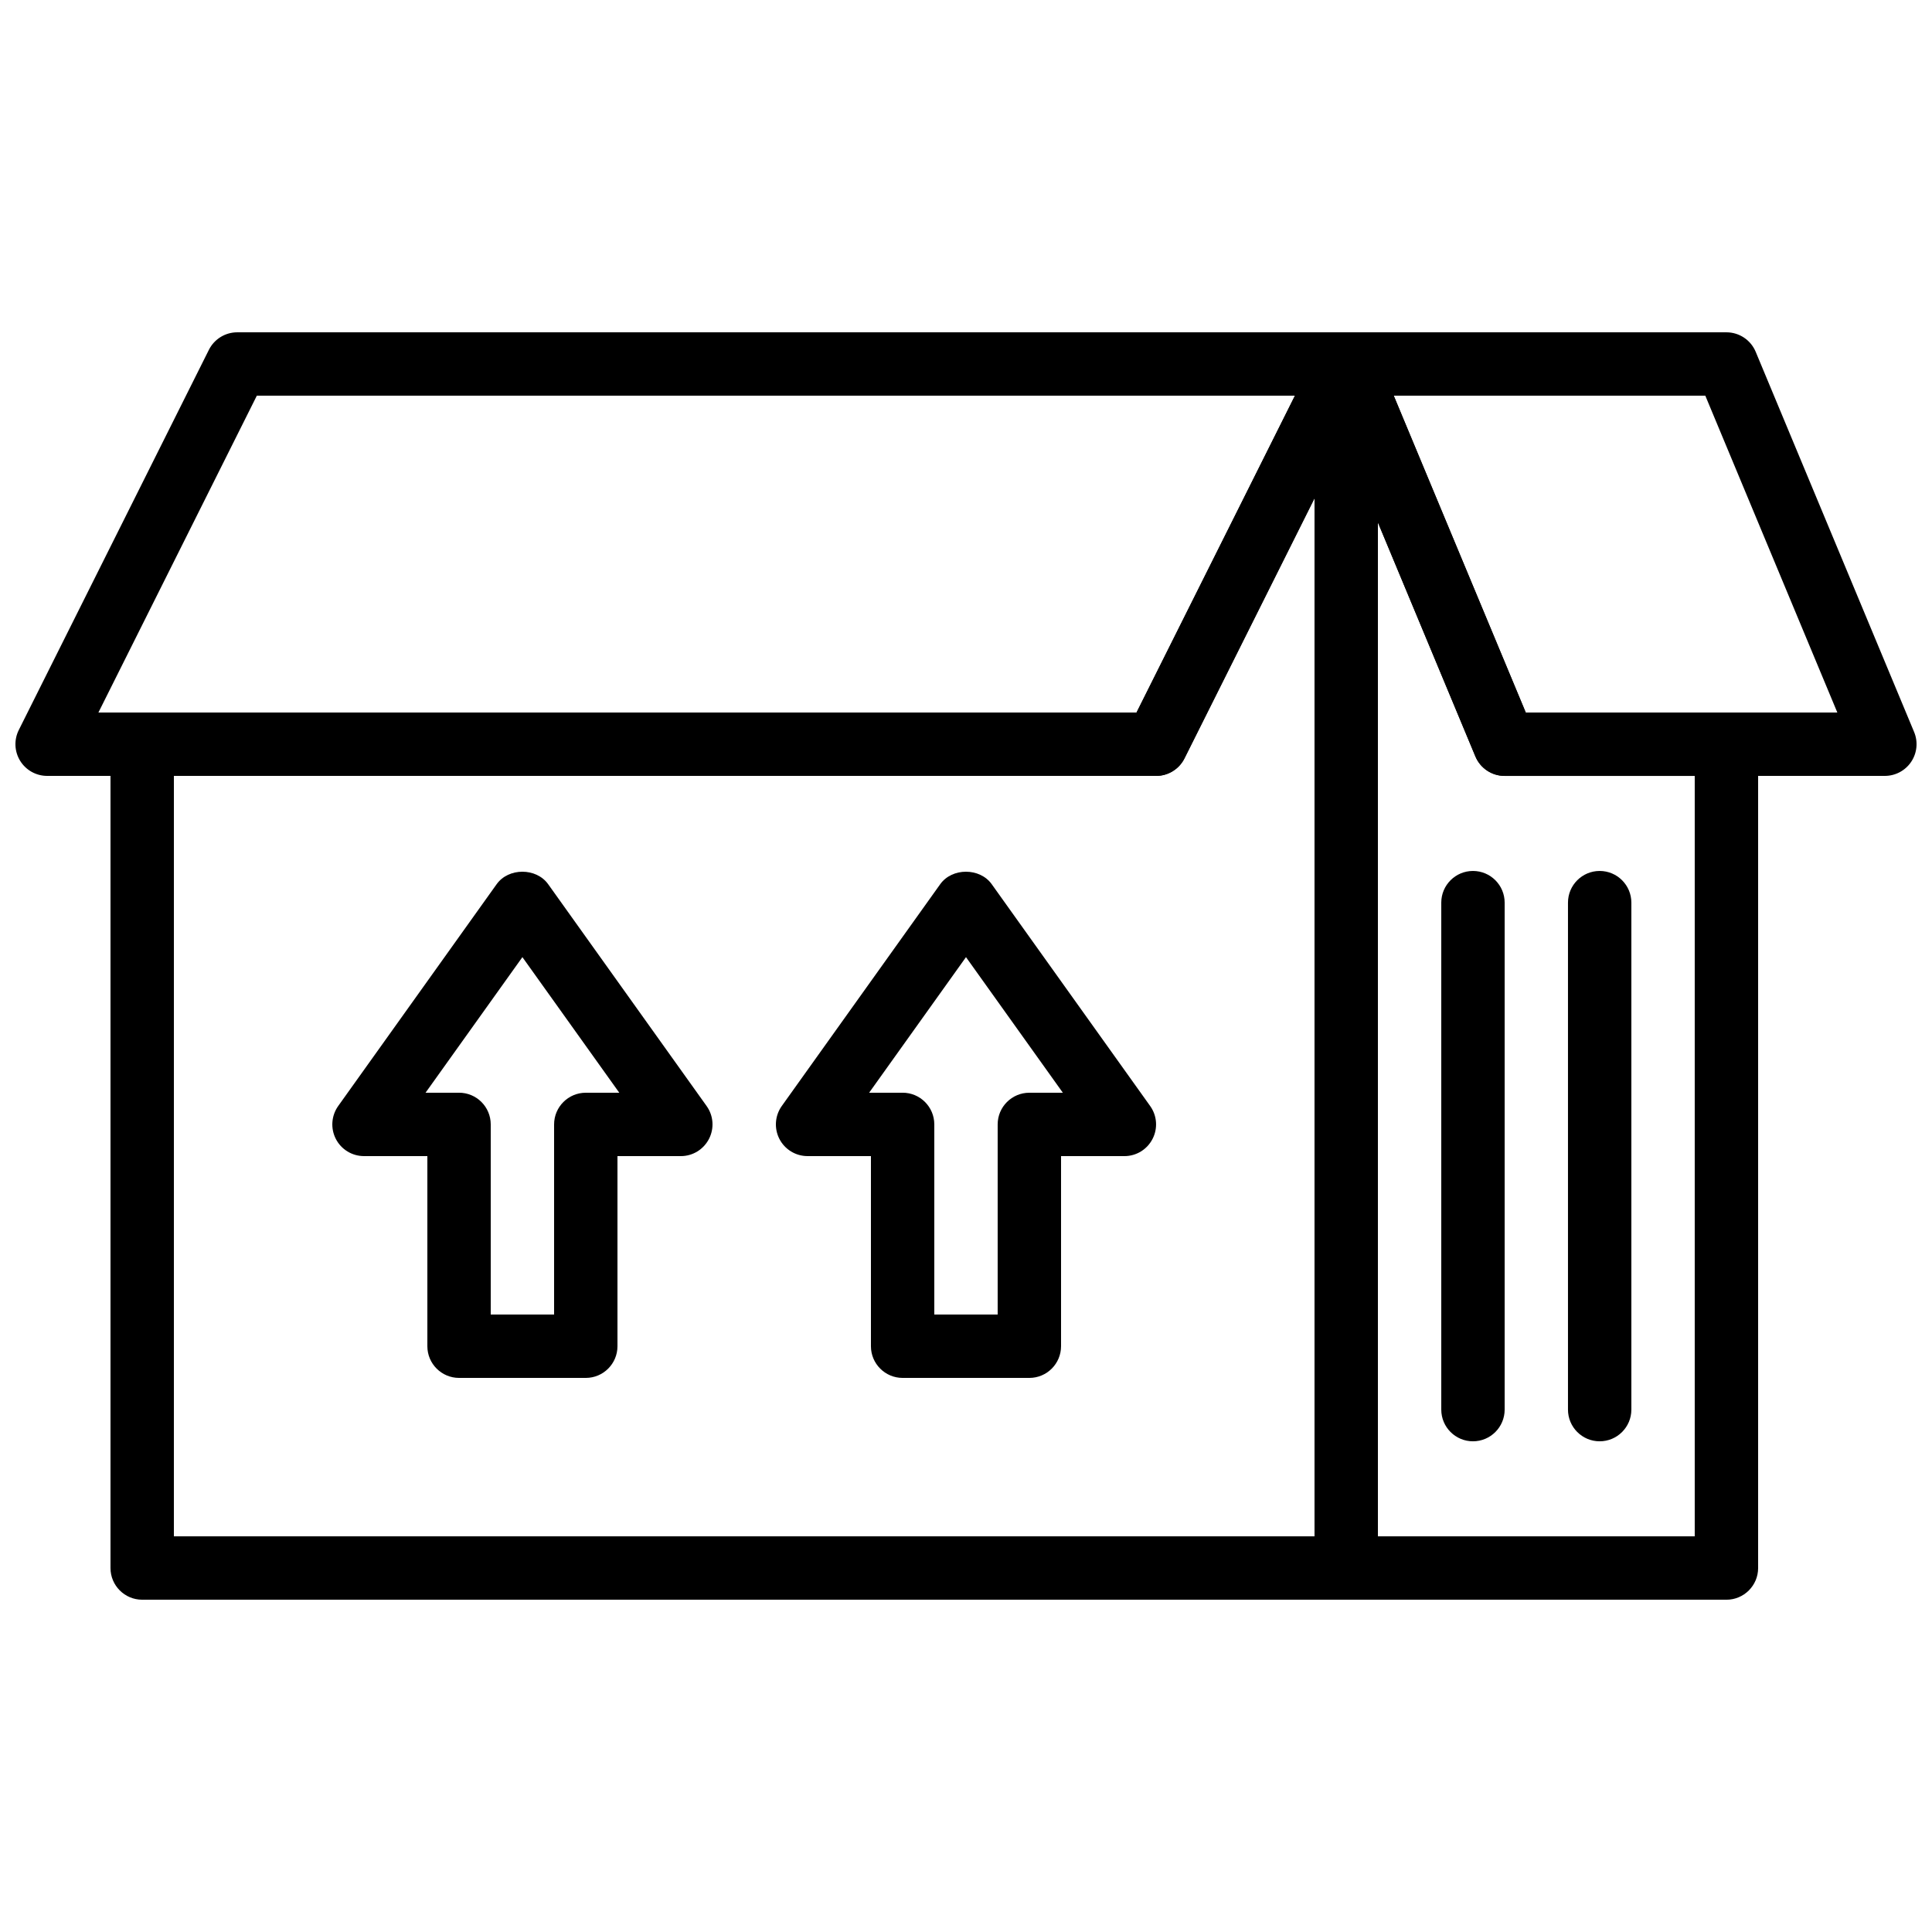
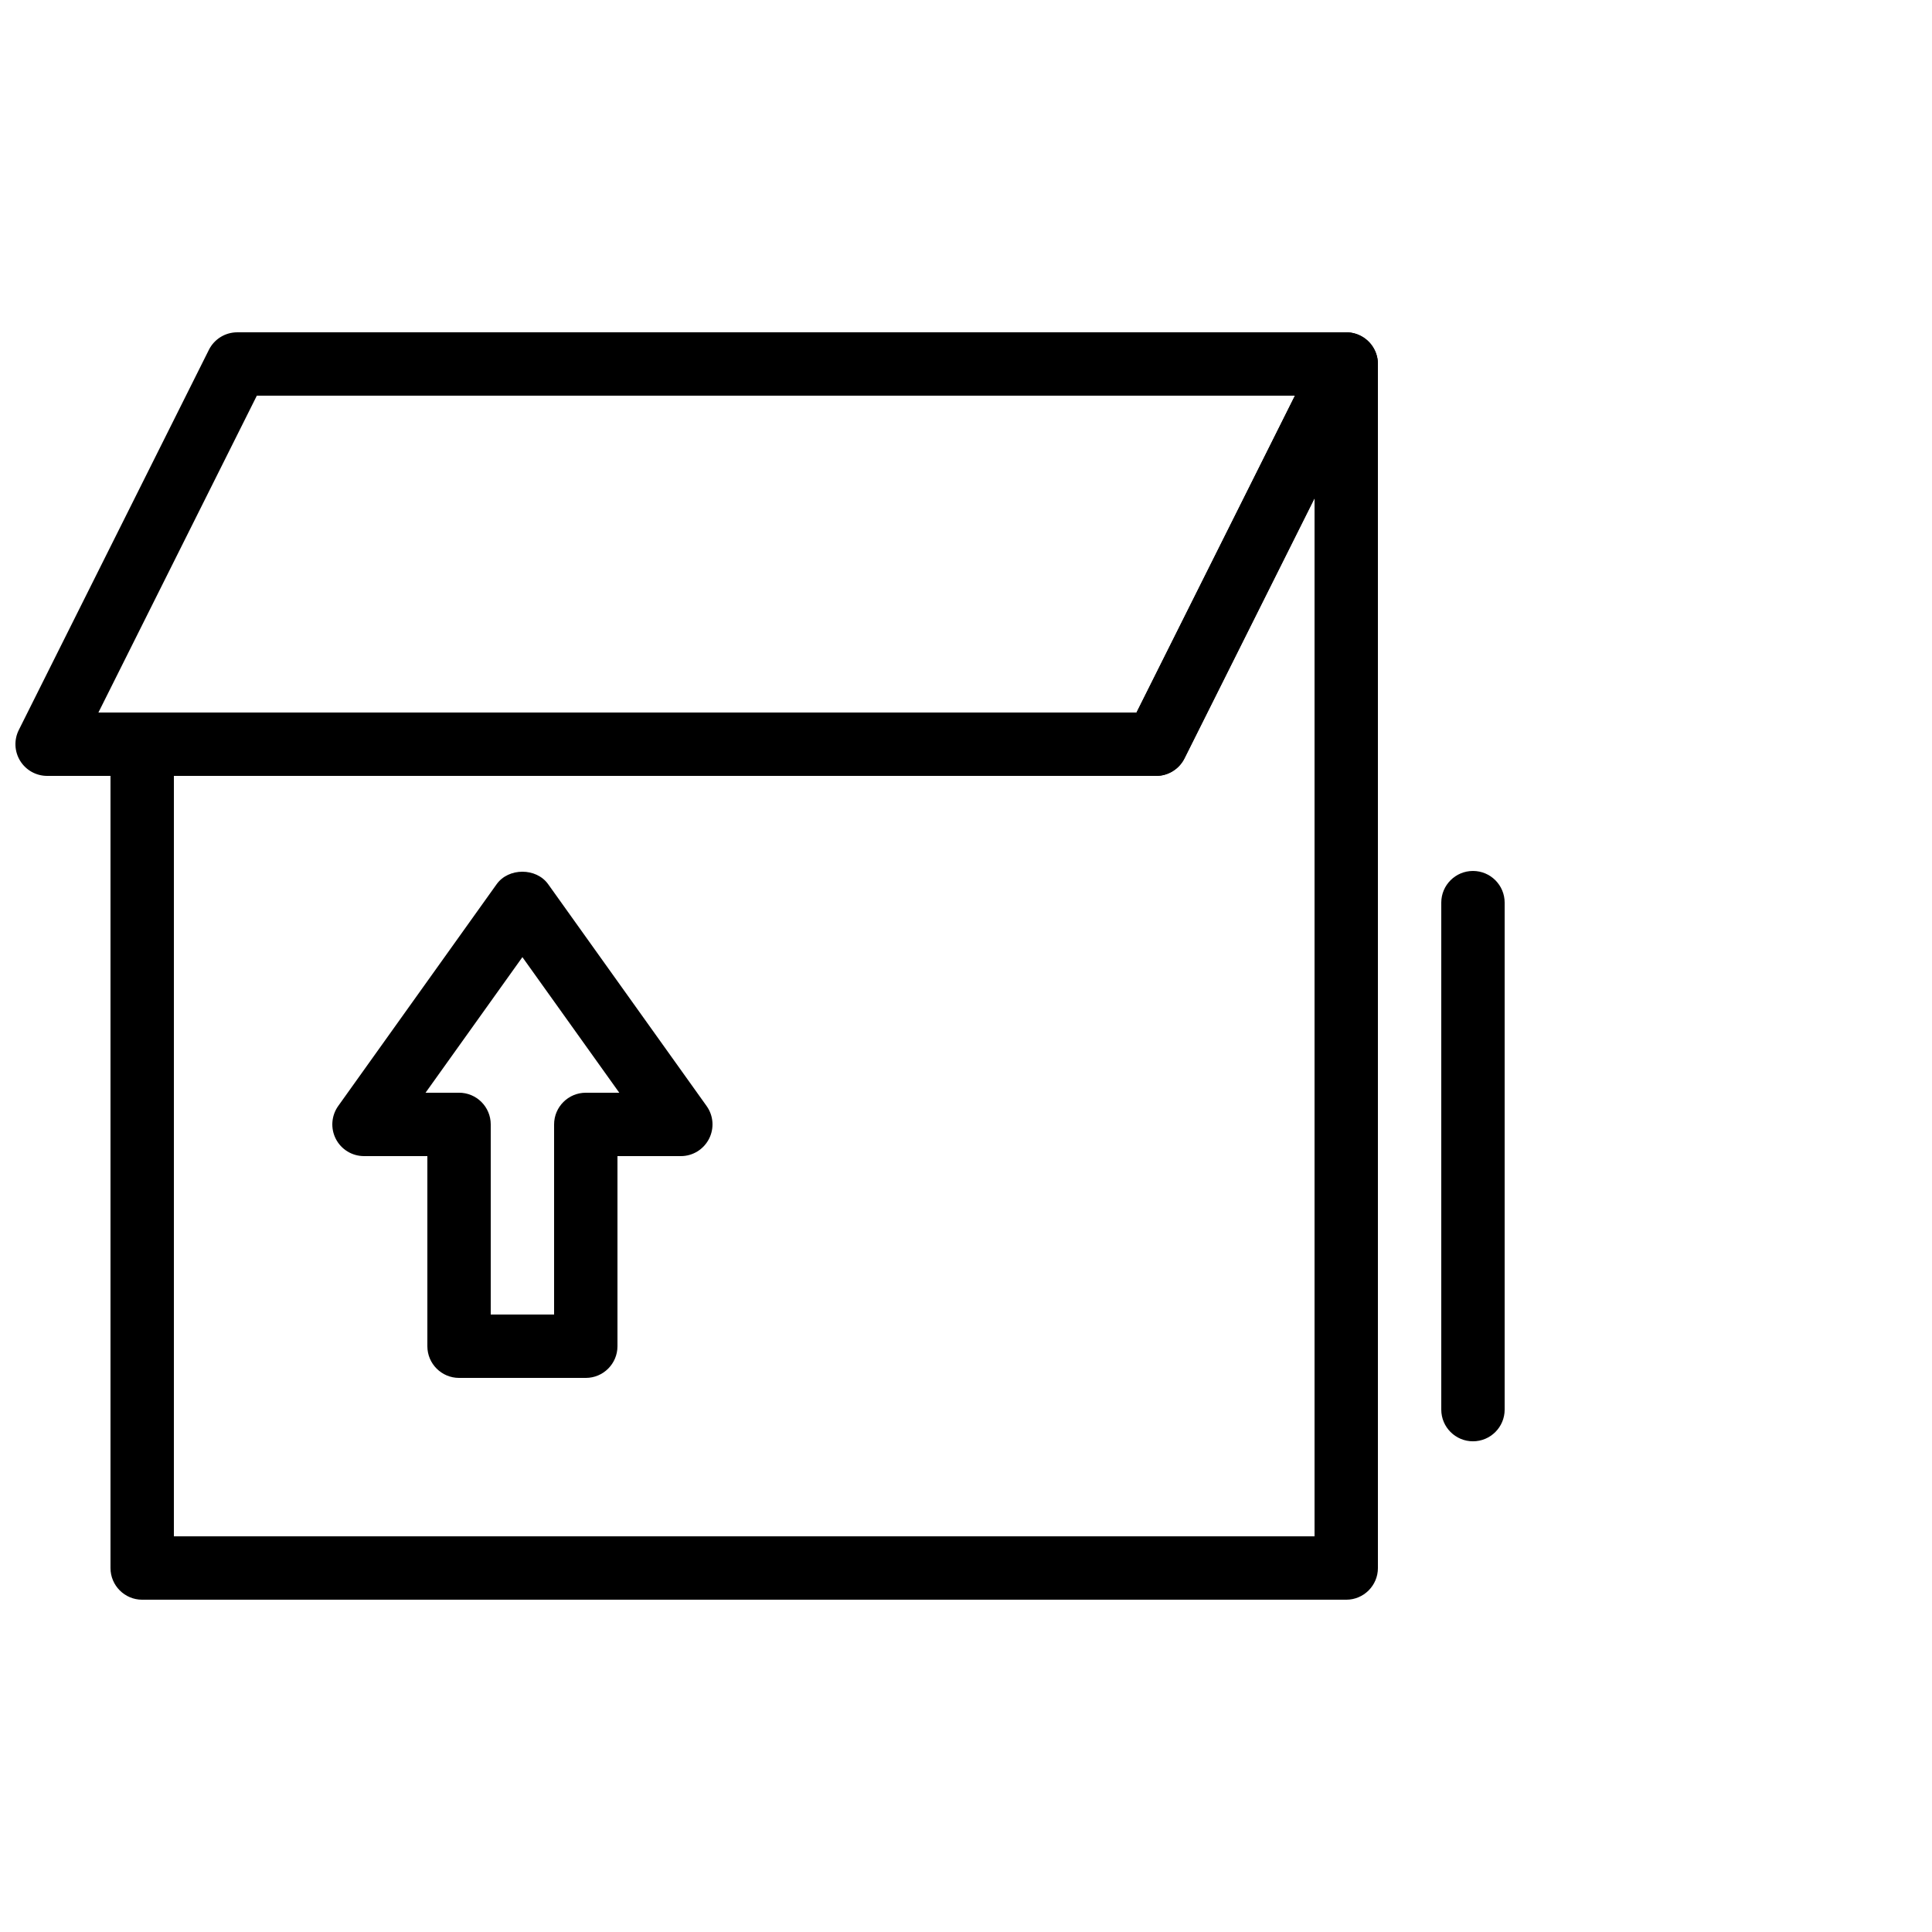
<svg xmlns="http://www.w3.org/2000/svg" width="800px" height="800px" version="1.1" viewBox="144 144 512 512">
  <defs>
    <clipPath id="b">
      <path d="m148.09 232h361.91v118h-361.91z" />
    </clipPath>
    <clipPath id="a">
-       <path d="m492 232h159.9v118h-159.9z" />
-     </clipPath>
+       </clipPath>
  </defs>
  <g clip-path="url(#b)">
    <path d="m450.38 349.62h-293.89c-2.914 0-5.609-1.512-7.144-3.981-1.527-2.477-1.672-5.566-0.371-8.172l50.383-100.76c1.426-2.844 4.328-4.641 7.512-4.641h293.89c2.914 0 5.609 1.512 7.144 3.981 1.527 2.477 1.672 5.566 0.371 8.172l-50.383 100.76c-1.426 2.844-4.332 4.641-7.516 4.641zm-280.3-16.793h275.11l41.984-83.969h-275.11z" />
  </g>
  <path d="m500.76 567.94h-319.08c-4.637 0-8.398-3.762-8.398-8.398v-218.32c0-4.637 3.762-8.398 8.398-8.398h263.51l48.055-96.117c1.746-3.484 5.644-5.324 9.438-4.418 3.801 0.895 6.477 4.277 6.477 8.176v319.08c0 4.633-3.762 8.395-8.395 8.395zm-310.68-16.793h302.29v-275.11l-34.469 68.945c-1.418 2.848-4.332 4.644-7.516 4.644h-260.3z" />
  <g clip-path="url(#a)">
-     <path d="m643.51 349.62h-100.76c-3.391 0-6.449-2.039-7.75-5.164l-41.984-100.76c-1.082-2.594-0.789-5.551 0.766-7.883 1.551-2.336 4.18-3.746 6.984-3.746h100.76c3.391 0 6.449 2.039 7.75 5.164l41.984 100.76c1.082 2.594 0.789 5.551-0.766 7.883-1.555 2.336-4.18 3.746-6.984 3.746zm-95.164-16.793h82.566l-34.988-83.969h-82.566z" />
-   </g>
-   <path d="m601.52 567.94h-100.76c-4.637 0-8.398-3.762-8.398-8.398v-319.08c0-4.004 2.82-7.449 6.75-8.23 3.93-0.789 7.859 1.309 9.395 5.004l39.836 95.598 53.18 0.004c4.637 0 8.398 3.762 8.398 8.398v218.32c-0.004 4.625-3.766 8.387-8.398 8.387zm-92.367-16.793h83.969v-201.52h-50.383c-3.391 0-6.449-2.039-7.75-5.164l-25.836-62.012z" />
+     </g>
  <path d="m534.35 525.96c-4.637 0-8.398-3.762-8.398-8.398v-134.35c0-4.637 3.762-8.398 8.398-8.398 4.637 0 8.398 3.762 8.398 8.398v134.35c0 4.633-3.762 8.398-8.398 8.398z" />
-   <path d="m567.93 525.96c-4.637 0-8.398-3.762-8.398-8.398v-134.35c0-4.637 3.762-8.398 8.398-8.398 4.637 0 8.398 3.762 8.398 8.398v134.35c0 4.633-3.762 8.398-8.398 8.398z" />
  <path d="m299.24 509.16h-33.586c-4.637 0-8.398-3.762-8.398-8.398v-50.383h-16.793c-3.148 0-6.027-1.754-7.465-4.551s-1.191-6.164 0.629-8.723l41.984-58.777c3.148-4.418 10.512-4.418 13.66 0l41.984 58.777c1.832 2.562 2.074 5.93 0.629 8.723-1.445 2.801-4.309 4.555-7.457 4.555h-16.793v50.383c0 4.633-3.762 8.395-8.395 8.395zm-25.191-16.793h16.793v-50.383c0-4.637 3.762-8.398 8.398-8.398h8.875l-25.672-35.934-25.668 35.93h8.875c4.637 0 8.398 3.762 8.398 8.398z" />
-   <path d="m416.79 509.16h-33.586c-4.637 0-8.398-3.762-8.398-8.398v-50.383h-16.793c-3.148 0-6.027-1.754-7.465-4.551s-1.191-6.164 0.629-8.723l41.984-58.777c3.148-4.418 10.512-4.418 13.66 0l41.984 58.777c1.832 2.562 2.074 5.93 0.629 8.723-1.441 2.801-4.305 4.555-7.453 4.555h-16.793v50.383c-0.004 4.633-3.766 8.395-8.398 8.395zm-25.191-16.793h16.793v-50.383c0-4.637 3.762-8.398 8.398-8.398h8.875l-25.668-35.934-25.668 35.93h8.871c4.637 0 8.398 3.762 8.398 8.398z" />
</svg>